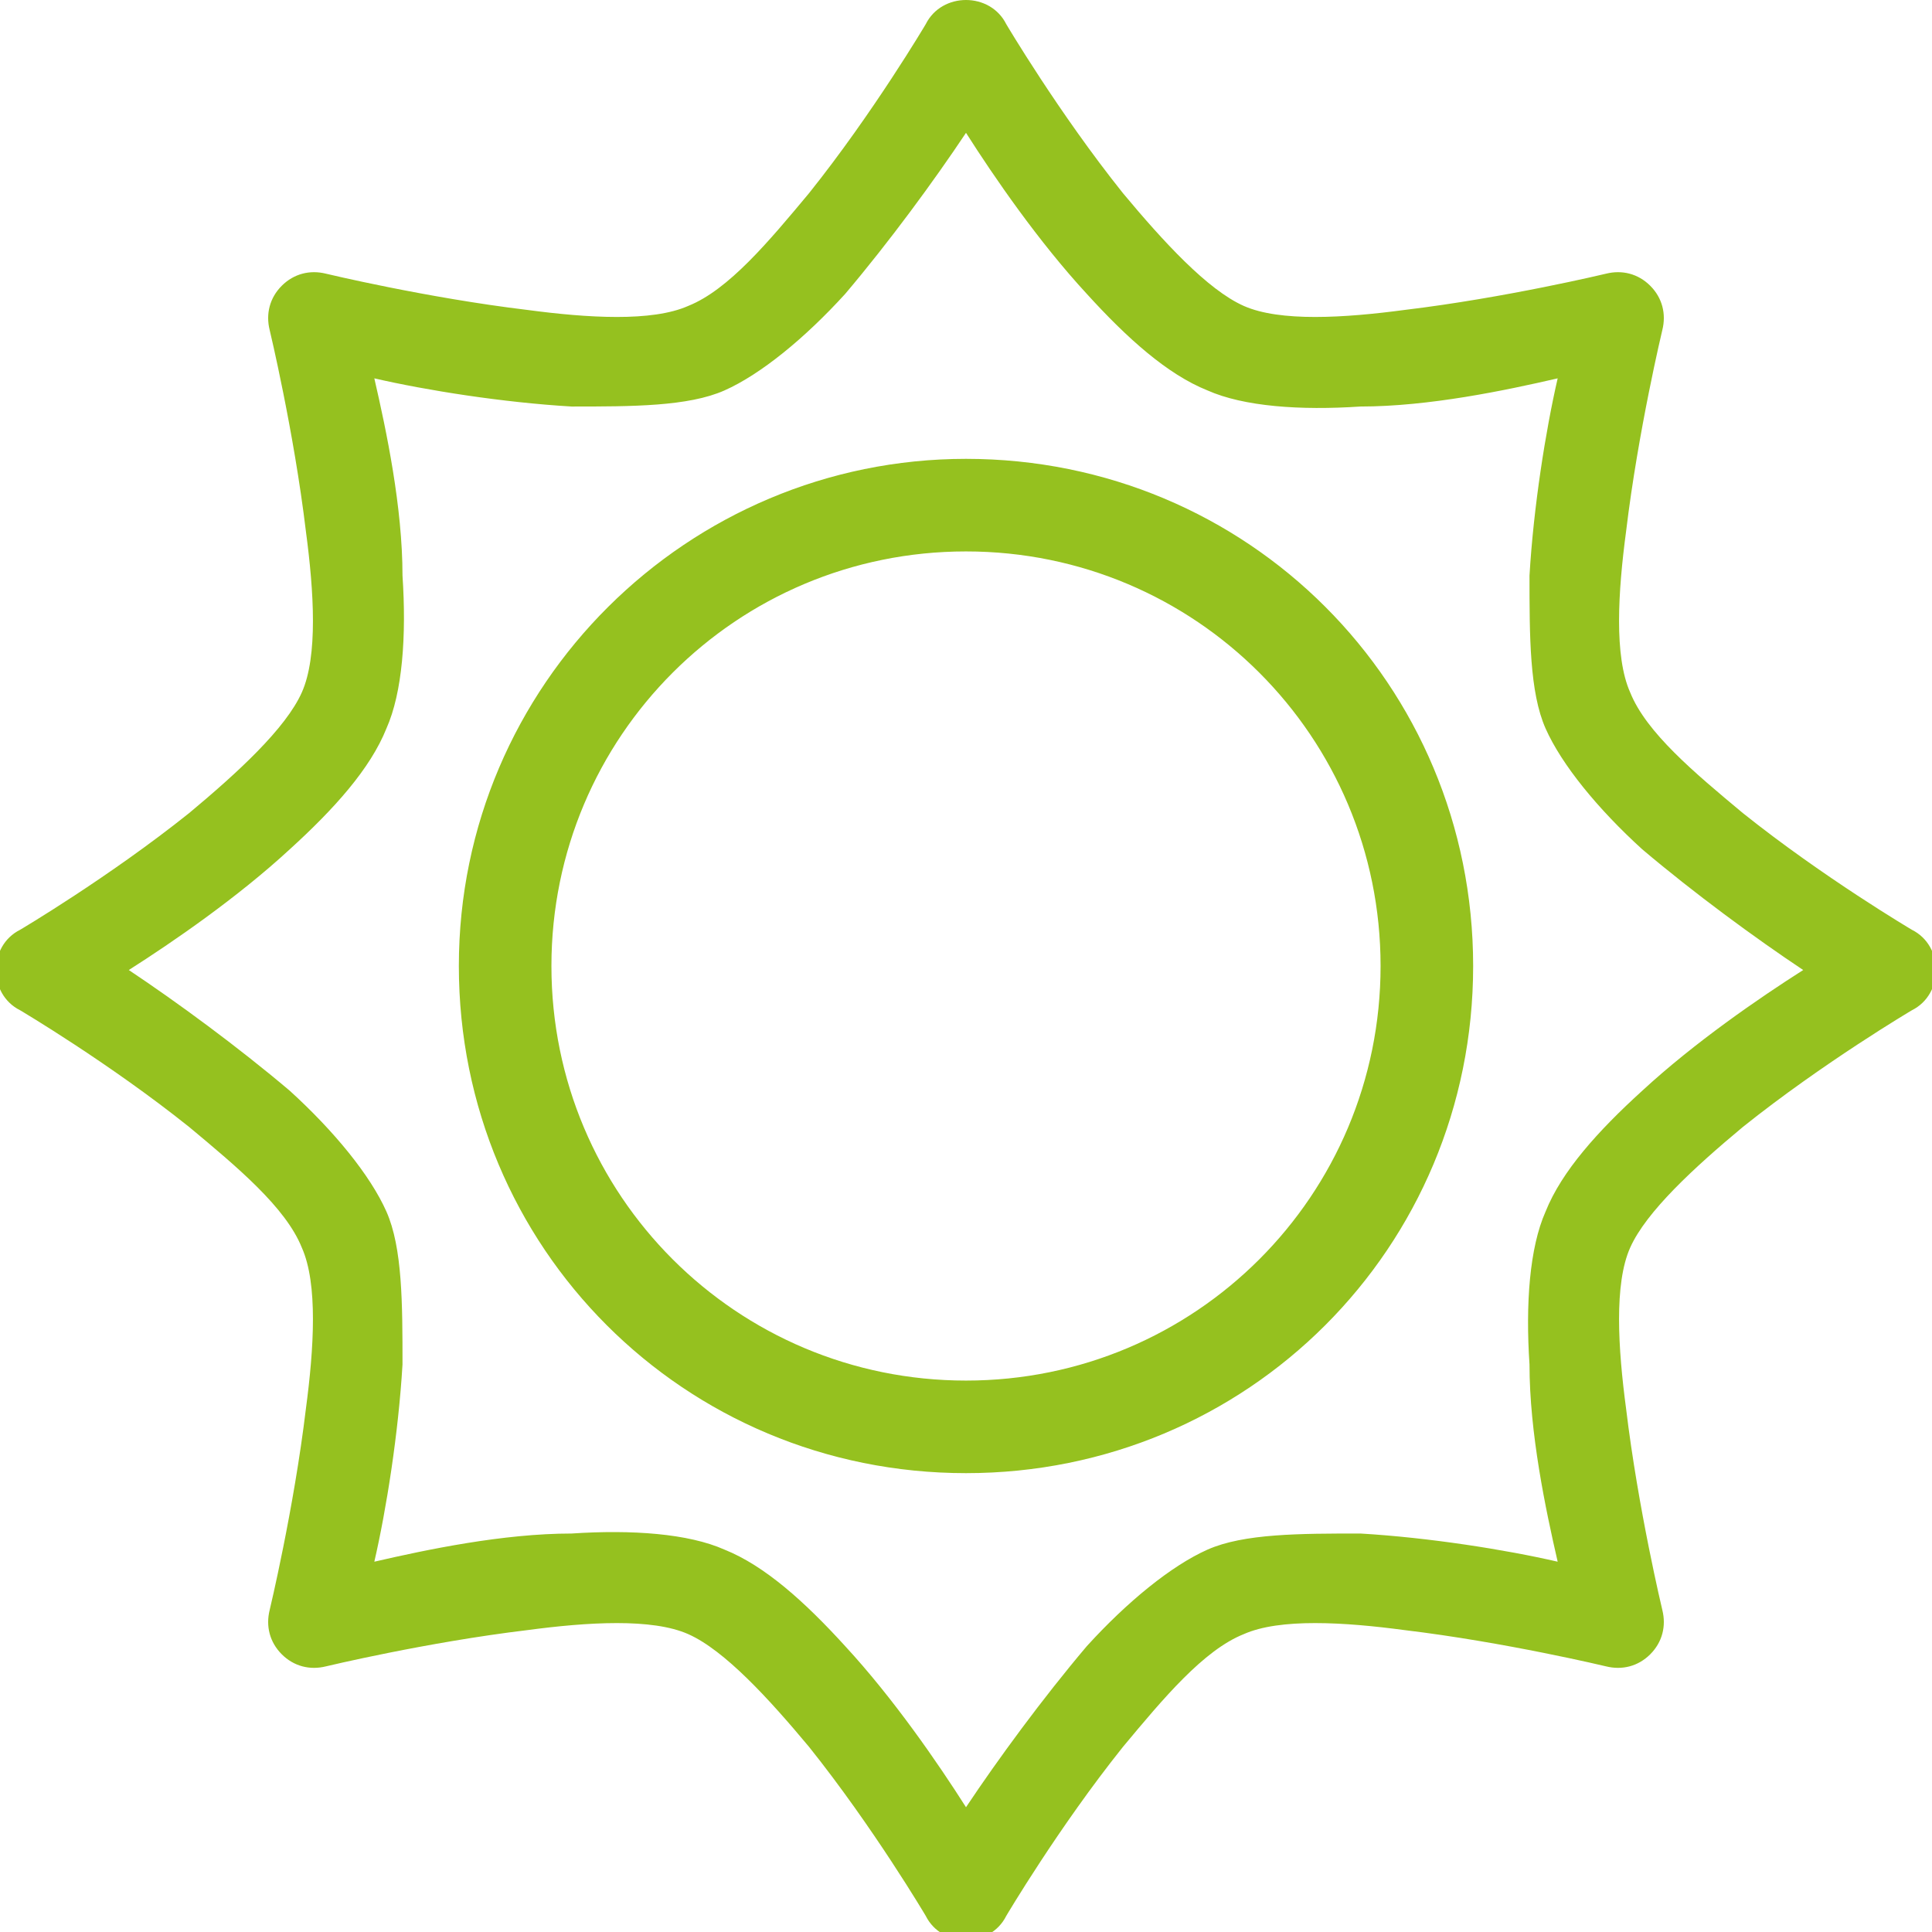
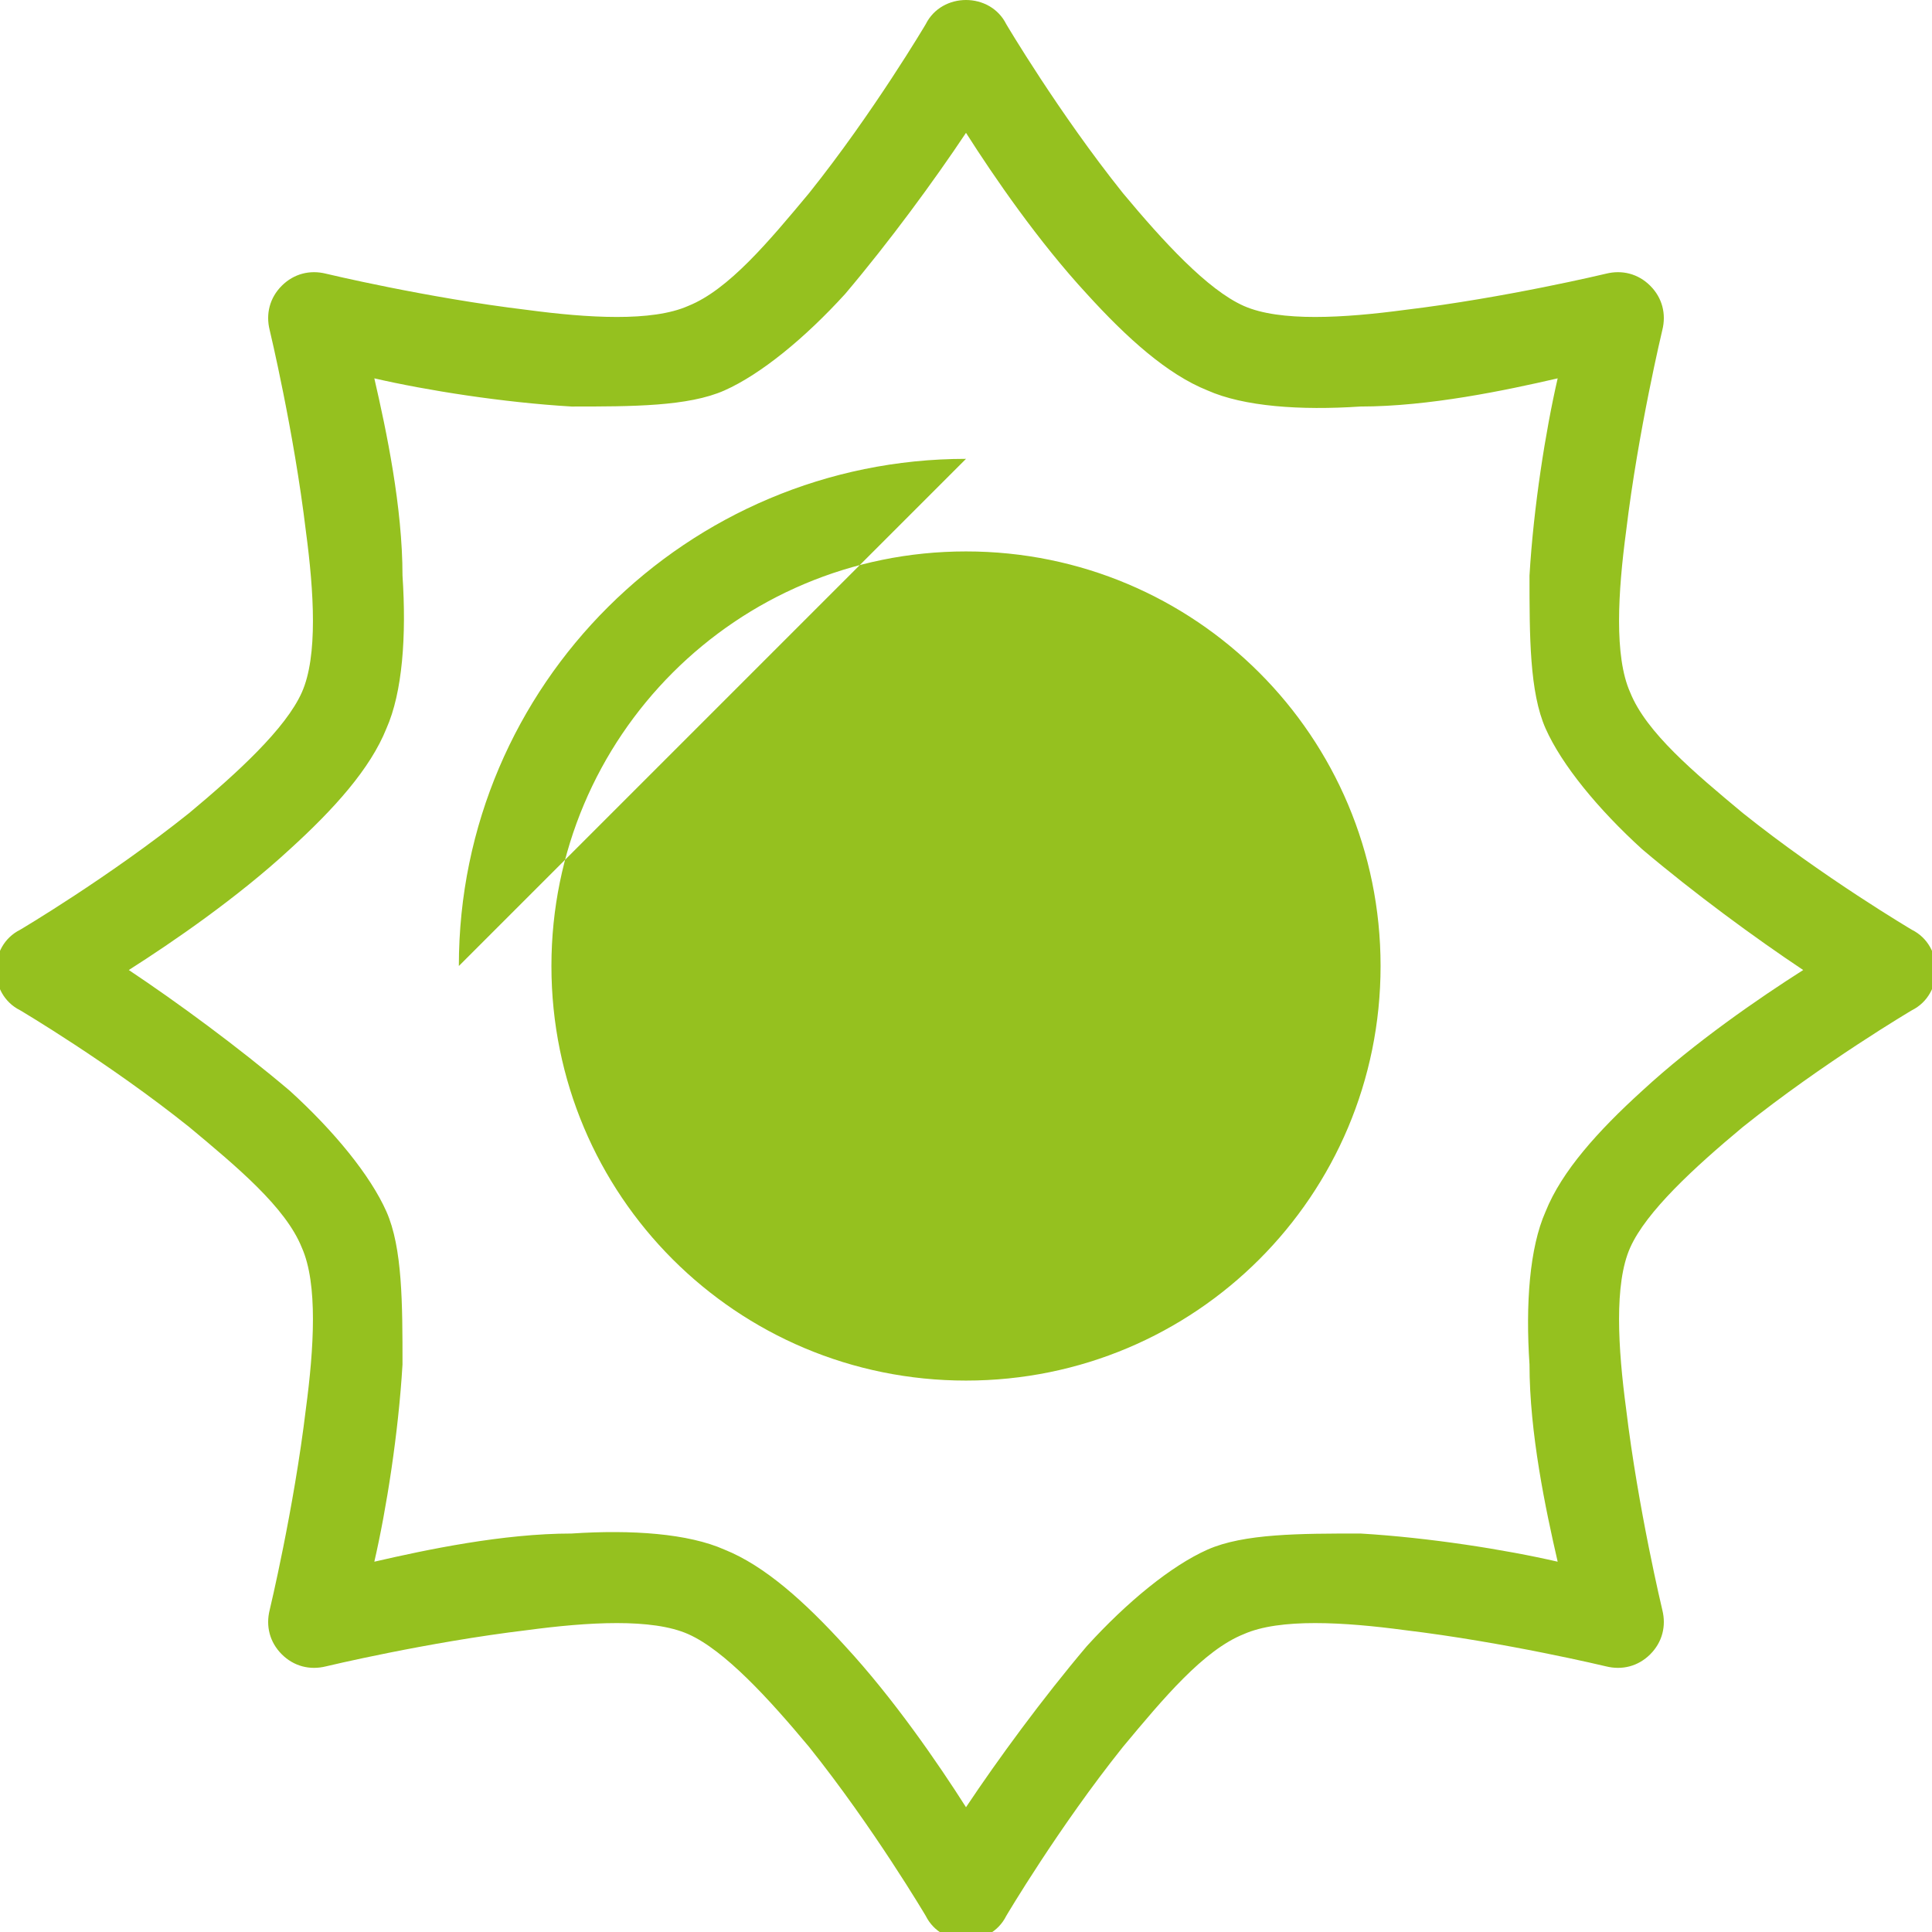
<svg xmlns="http://www.w3.org/2000/svg" id="sun-summer" version="1.1" viewBox="0 0 48 48">
  <defs>
    <style>
      .st0 {
        fill: #95c11f;
        fill-rule: evenodd;
      }
    </style>
  </defs>
-   <path id="path202" class="st0" d="M24,0C23.6,0,23.2.2,23,.6c0,0-1.3,2.2-2.9,4.2-1,1.2-2,2.4-3,2.8-.9.4-2.5.3-4,.1-2.5-.3-5-.9-5-.9-.4-.1-.8,0-1.1.3-.3.3-.4.7-.3,1.1,0,0,.6,2.5.9,5,.2,1.5.3,3.1-.1,4-.4.9-1.6,2-2.8,3-2,1.6-4.2,2.9-4.2,2.9-.4.2-.6.6-.6,1s.2.8.6,1c0,0,2.2,1.3,4.2,2.9,1.2,1,2.4,2,2.8,3,.4.9.3,2.5.1,4-.3,2.5-.9,5-.9,5-.1.4,0,.8.3,1.1.3.3.7.4,1.1.3,0,0,2.5-.6,5-.9,1.5-.2,3.1-.3,4,.1.9.4,2,1.6,3,2.8,1.6,2,2.9,4.2,2.9,4.2.2.4.6.6,1,.6s.8-.2,1-.6c0,0,1.3-2.2,2.9-4.2,1-1.2,2-2.4,3-2.8.9-.4,2.5-.3,4-.1,2.5.3,5,.9,5,.9.4.1.8,0,1.1-.3.3-.3.4-.7.3-1.1,0,0-.6-2.5-.9-5-.2-1.5-.3-3.1.1-4,.4-.9,1.6-2,2.8-3,2-1.6,4.2-2.9,4.2-2.9.4-.2.6-.6.6-1s-.2-.8-.6-1c0,0-2.2-1.3-4.2-2.9-1.2-1-2.4-2-2.8-3-.4-.9-.3-2.5-.1-4,.3-2.5.9-5,.9-5,.1-.4,0-.8-.3-1.1-.3-.3-.7-.4-1.1-.3,0,0-2.5.6-5,.9-1.5.2-3.1.3-4-.1-.9-.4-2-1.6-3-2.8-1.6-2-2.9-4.2-2.9-4.2C24.8.2,24.4,0,24,0ZM24,3.3c.7,1.1,1.8,2.7,3,4,1,1.1,2,2,3,2.4.9.4,2.3.5,3.8.4,1.7,0,3.6-.4,4.9-.7-.3,1.3-.6,3.2-.7,4.9,0,1.5,0,2.9.4,3.8.4.9,1.3,2,2.4,3,1.3,1.1,2.8,2.2,4,3-1.1.7-2.7,1.8-4,3-1.1,1-2,2-2.4,3-.4.9-.5,2.3-.4,3.8,0,1.7.4,3.6.7,4.9-1.3-.3-3.2-.6-4.9-.7-1.5,0-2.9,0-3.8.4-.9.4-2,1.3-3,2.4-1.1,1.3-2.2,2.8-3,4-.7-1.1-1.8-2.7-3-4-1-1.1-2-2-3-2.4-.9-.4-2.3-.5-3.8-.4-1.7,0-3.6.4-4.9.7.3-1.3.6-3.2.7-4.9,0-1.5,0-2.9-.4-3.8-.4-.9-1.3-2-2.4-3-1.3-1.1-2.8-2.2-4-3,1.1-.7,2.7-1.8,4-3,1.1-1,2-2,2.4-3,.4-.9.5-2.3.4-3.8,0-1.7-.4-3.6-.7-4.9,1.3.3,3.2.6,4.9.7,1.5,0,2.9,0,3.8-.4.9-.4,2-1.3,3-2.4,1.1-1.3,2.2-2.8,3-4ZM24,11.4c-6.9,0-12.6,5.6-12.6,12.6s5.6,12.6,12.6,12.6,12.6-5.6,12.6-12.6-5.6-12.6-12.6-12.6ZM24,13.7c5.7,0,10.3,4.6,10.3,10.3s-4.6,10.3-10.3,10.3-10.3-4.6-10.3-10.3,4.6-10.3,10.3-10.3Z" />
+   <path id="path202" class="st0" d="M24,0C23.6,0,23.2.2,23,.6c0,0-1.3,2.2-2.9,4.2-1,1.2-2,2.4-3,2.8-.9.4-2.5.3-4,.1-2.5-.3-5-.9-5-.9-.4-.1-.8,0-1.1.3-.3.3-.4.7-.3,1.1,0,0,.6,2.5.9,5,.2,1.5.3,3.1-.1,4-.4.9-1.6,2-2.8,3-2,1.6-4.2,2.9-4.2,2.9-.4.2-.6.6-.6,1s.2.8.6,1c0,0,2.2,1.3,4.2,2.9,1.2,1,2.4,2,2.8,3,.4.9.3,2.5.1,4-.3,2.5-.9,5-.9,5-.1.4,0,.8.3,1.1.3.3.7.4,1.1.3,0,0,2.5-.6,5-.9,1.5-.2,3.1-.3,4,.1.9.4,2,1.6,3,2.8,1.6,2,2.9,4.2,2.9,4.2.2.4.6.6,1,.6s.8-.2,1-.6c0,0,1.3-2.2,2.9-4.2,1-1.2,2-2.4,3-2.8.9-.4,2.5-.3,4-.1,2.5.3,5,.9,5,.9.4.1.8,0,1.1-.3.3-.3.4-.7.3-1.1,0,0-.6-2.5-.9-5-.2-1.5-.3-3.1.1-4,.4-.9,1.6-2,2.8-3,2-1.6,4.2-2.9,4.2-2.9.4-.2.6-.6.6-1s-.2-.8-.6-1c0,0-2.2-1.3-4.2-2.9-1.2-1-2.4-2-2.8-3-.4-.9-.3-2.5-.1-4,.3-2.5.9-5,.9-5,.1-.4,0-.8-.3-1.1-.3-.3-.7-.4-1.1-.3,0,0-2.5.6-5,.9-1.5.2-3.1.3-4-.1-.9-.4-2-1.6-3-2.8-1.6-2-2.9-4.2-2.9-4.2C24.8.2,24.4,0,24,0ZM24,3.3c.7,1.1,1.8,2.7,3,4,1,1.1,2,2,3,2.4.9.4,2.3.5,3.8.4,1.7,0,3.6-.4,4.9-.7-.3,1.3-.6,3.2-.7,4.9,0,1.5,0,2.9.4,3.8.4.9,1.3,2,2.4,3,1.3,1.1,2.8,2.2,4,3-1.1.7-2.7,1.8-4,3-1.1,1-2,2-2.4,3-.4.9-.5,2.3-.4,3.8,0,1.7.4,3.6.7,4.9-1.3-.3-3.2-.6-4.9-.7-1.5,0-2.9,0-3.8.4-.9.4-2,1.3-3,2.4-1.1,1.3-2.2,2.8-3,4-.7-1.1-1.8-2.7-3-4-1-1.1-2-2-3-2.4-.9-.4-2.3-.5-3.8-.4-1.7,0-3.6.4-4.9.7.3-1.3.6-3.2.7-4.9,0-1.5,0-2.9-.4-3.8-.4-.9-1.3-2-2.4-3-1.3-1.1-2.8-2.2-4-3,1.1-.7,2.7-1.8,4-3,1.1-1,2-2,2.4-3,.4-.9.5-2.3.4-3.8,0-1.7-.4-3.6-.7-4.9,1.3.3,3.2.6,4.9.7,1.5,0,2.9,0,3.8-.4.9-.4,2-1.3,3-2.4,1.1-1.3,2.2-2.8,3-4ZM24,11.4c-6.9,0-12.6,5.6-12.6,12.6ZM24,13.7c5.7,0,10.3,4.6,10.3,10.3s-4.6,10.3-10.3,10.3-10.3-4.6-10.3-10.3,4.6-10.3,10.3-10.3Z" />
</svg>